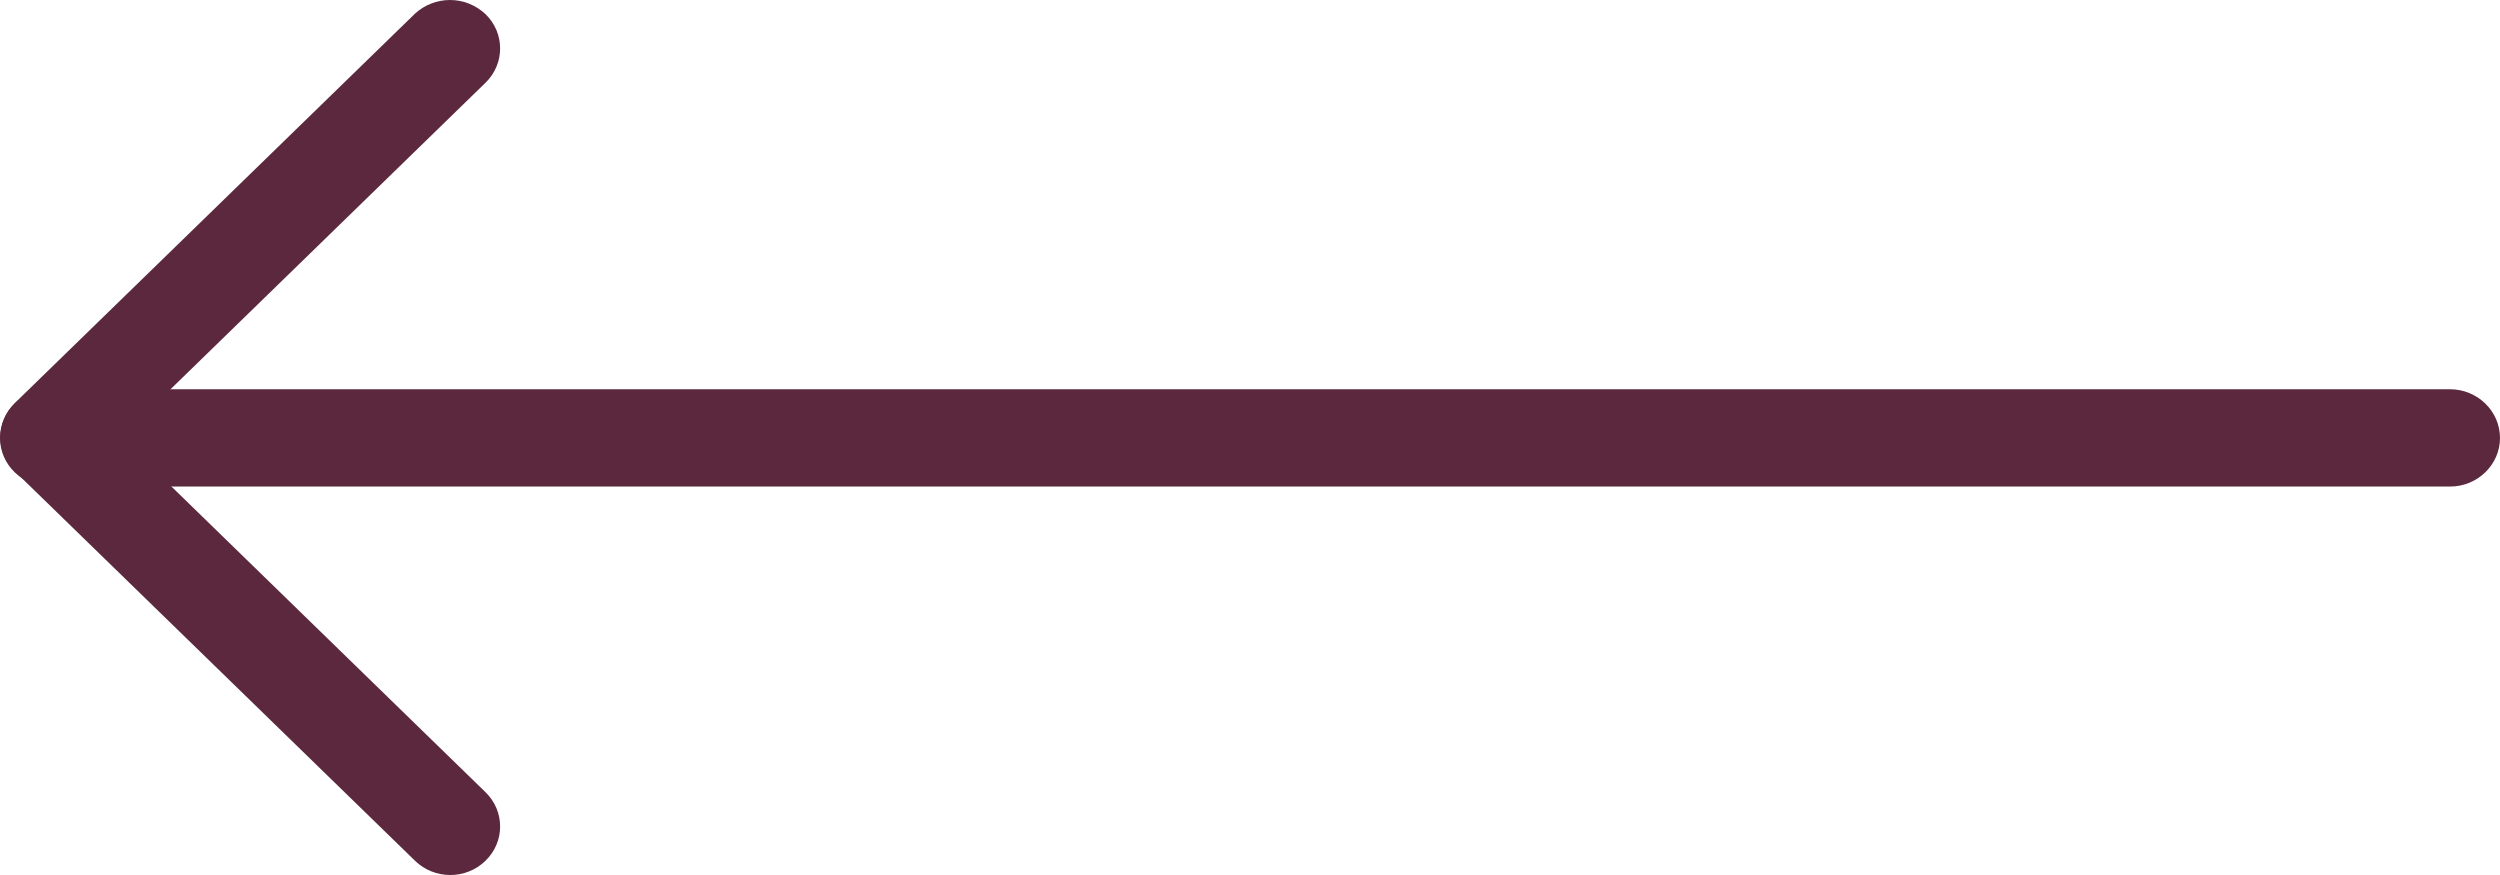
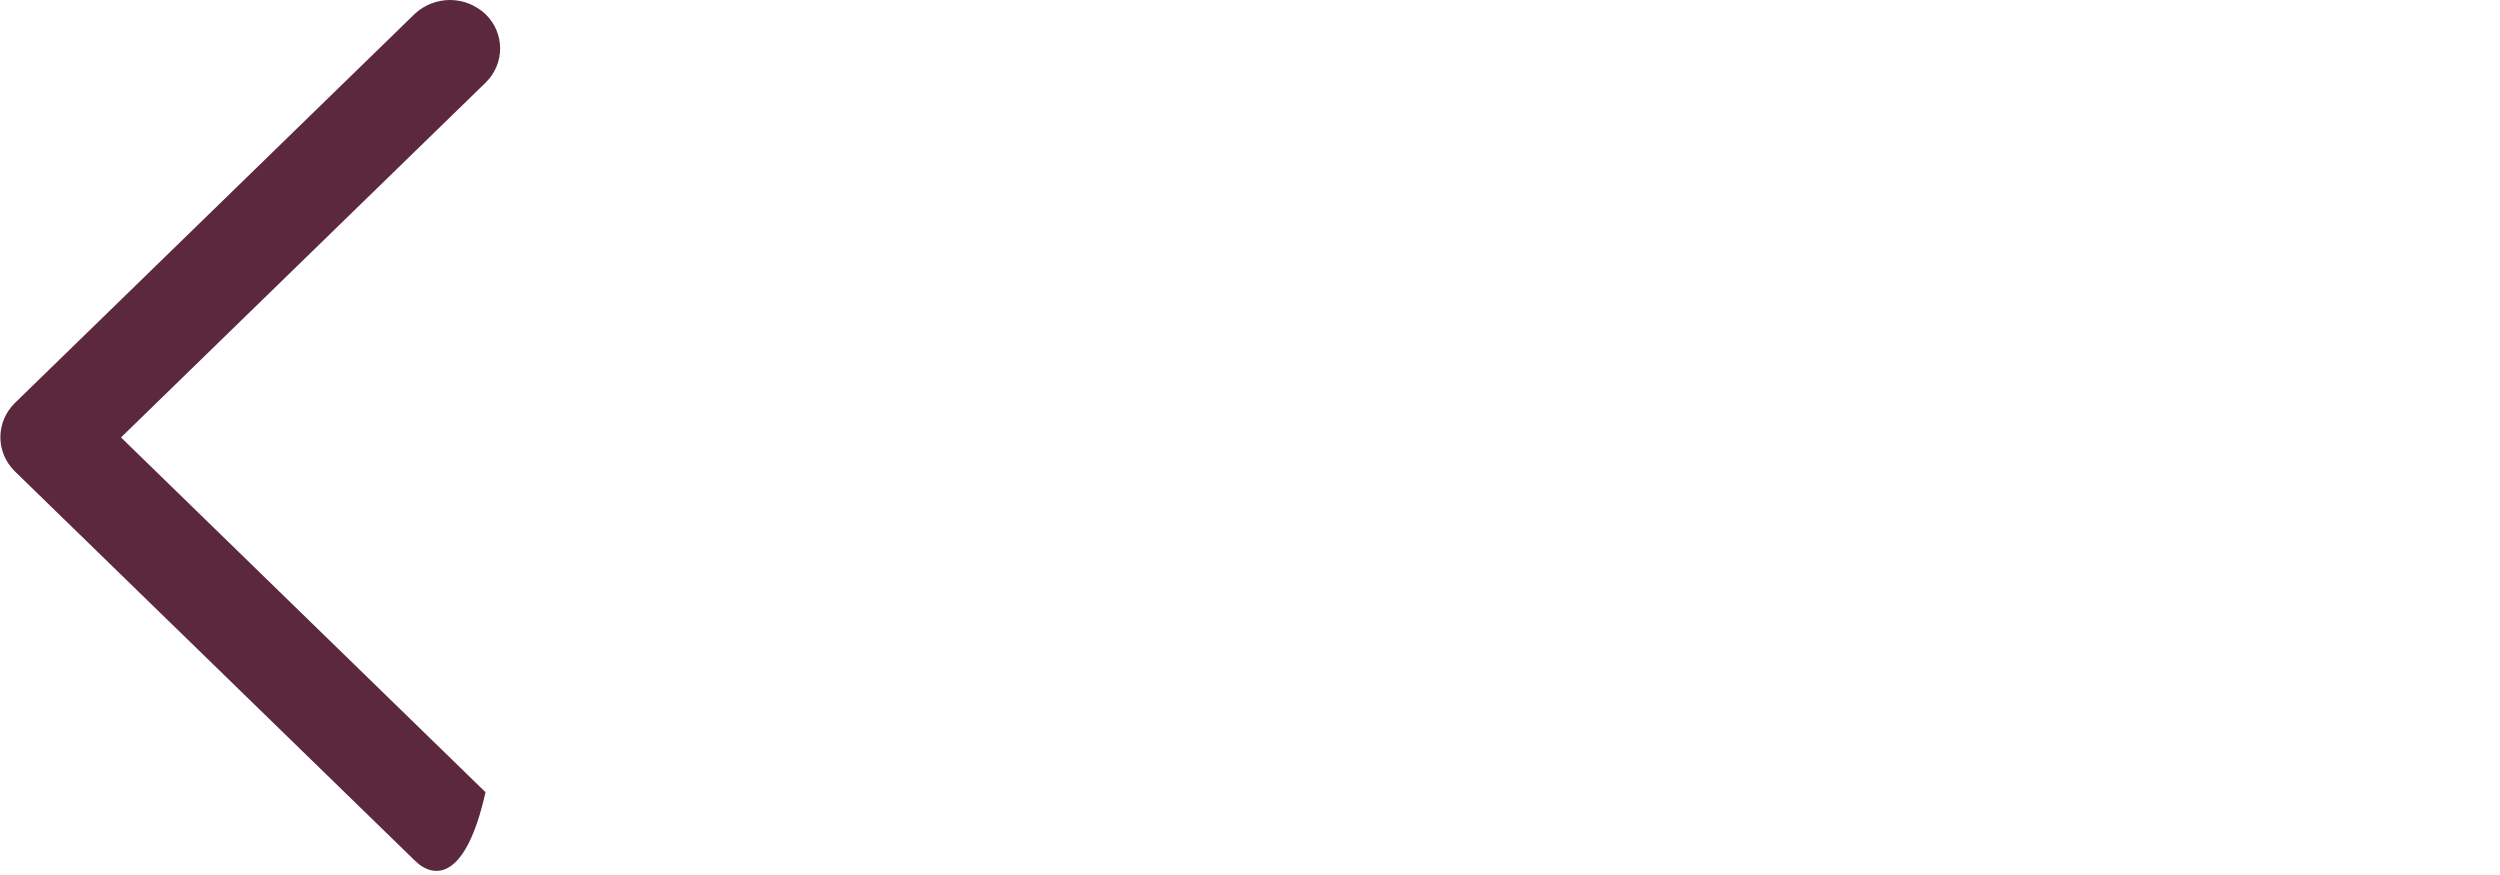
<svg xmlns="http://www.w3.org/2000/svg" width="40" height="14" viewBox="0 0 40 14" fill="none">
-   <path d="M0.8 6.228L39.2 6.228C39.64 6.228 40 6.579 40 7.007C40 7.435 39.64 7.785 39.2 7.785L0.8 7.785C0.36 7.785 3.06278e-08 7.435 6.80617e-08 7.007C1.05496e-07 6.579 0.36 6.228 0.8 6.228Z" fill="#5B283E" />
-   <path d="M7.2 -7.01131e-08C7.408 -5.19292e-08 7.608 0.078 7.768 0.226C8.08 0.529 8.08 1.02 7.768 1.324L1.936 6.999L7.768 12.675C8.08 12.978 8.08 13.469 7.768 13.772C7.456 14.076 6.952 14.076 6.64 13.772L0.24 7.544C-0.072 7.24 -0.072 6.75 0.24 6.446L6.64 0.218C6.792 0.078 6.992 -8.82971e-08 7.2 -7.01131e-08Z" fill="#5B283E" />
+   <path d="M7.2 -7.01131e-08C7.408 -5.19292e-08 7.608 0.078 7.768 0.226C8.08 0.529 8.08 1.02 7.768 1.324L1.936 6.999L7.768 12.675C7.456 14.076 6.952 14.076 6.64 13.772L0.24 7.544C-0.072 7.24 -0.072 6.75 0.24 6.446L6.64 0.218C6.792 0.078 6.992 -8.82971e-08 7.2 -7.01131e-08Z" fill="#5B283E" />
</svg>